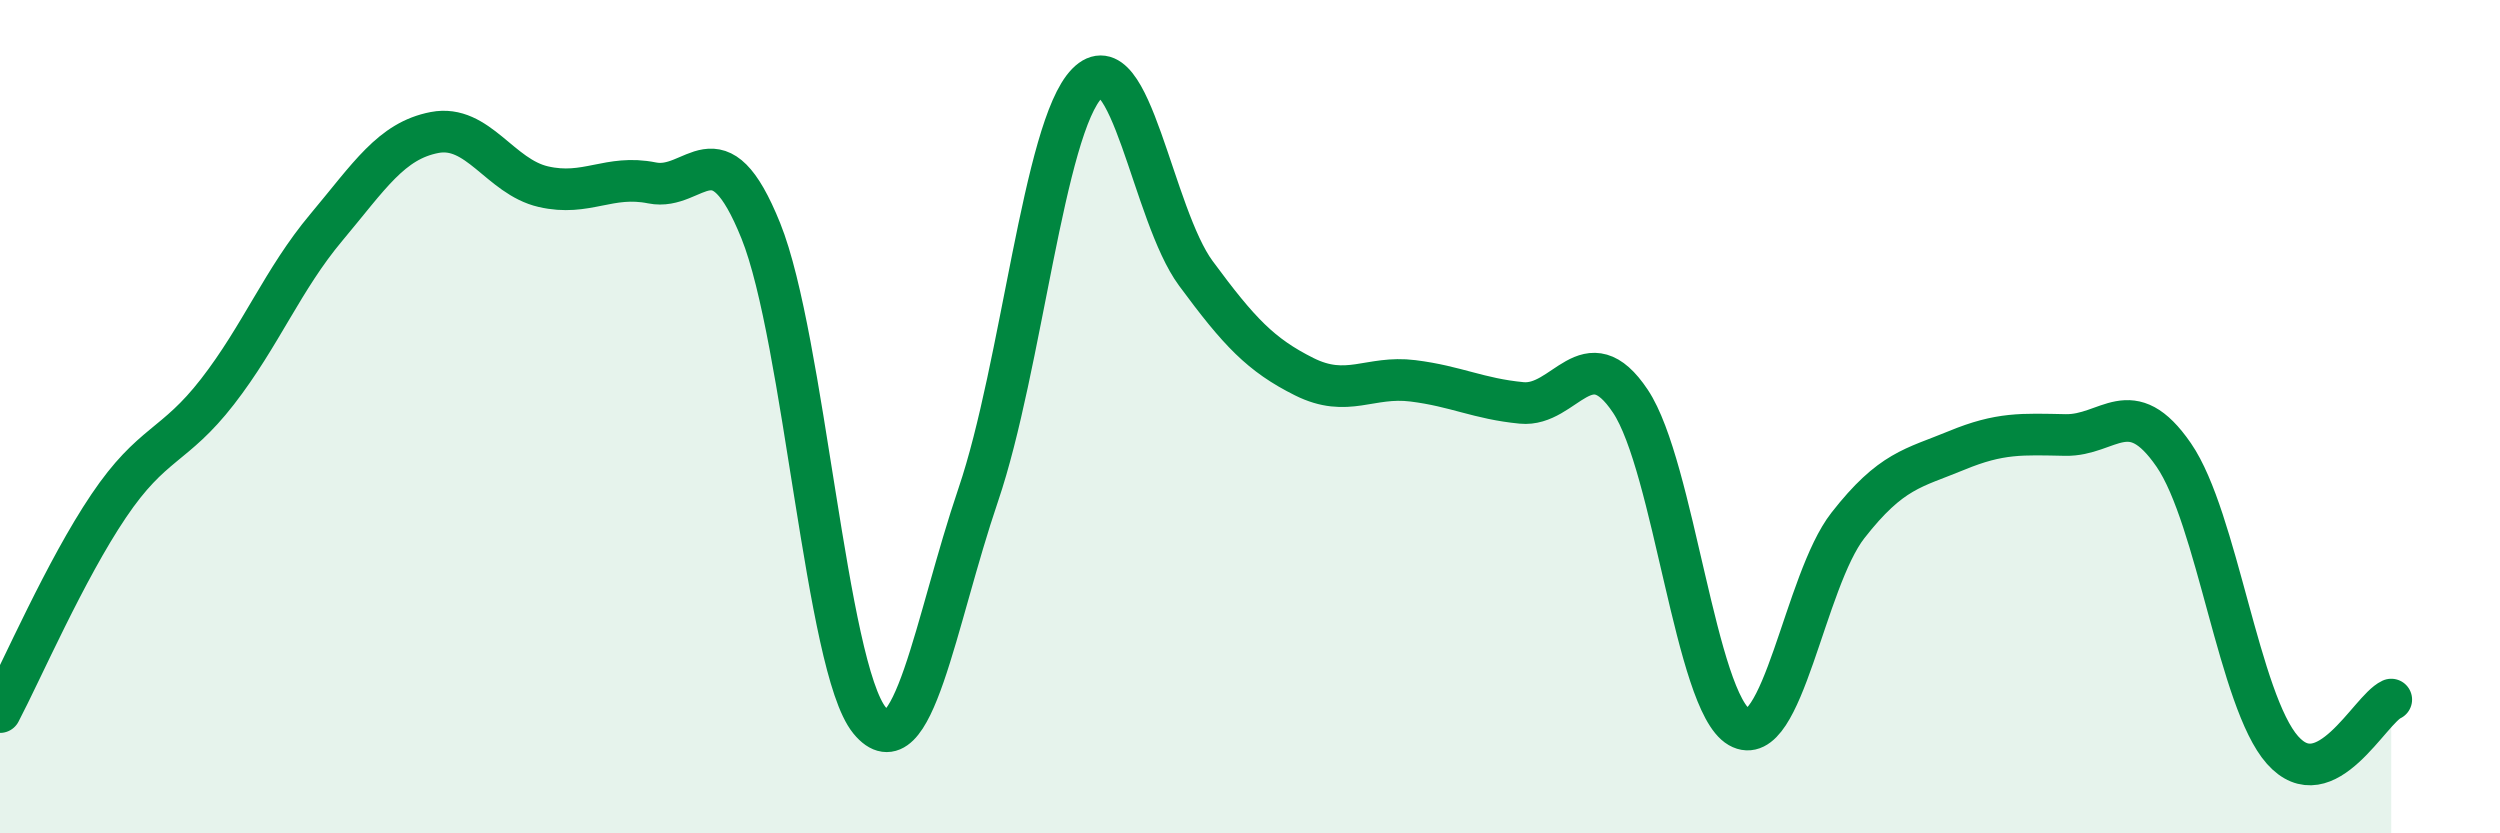
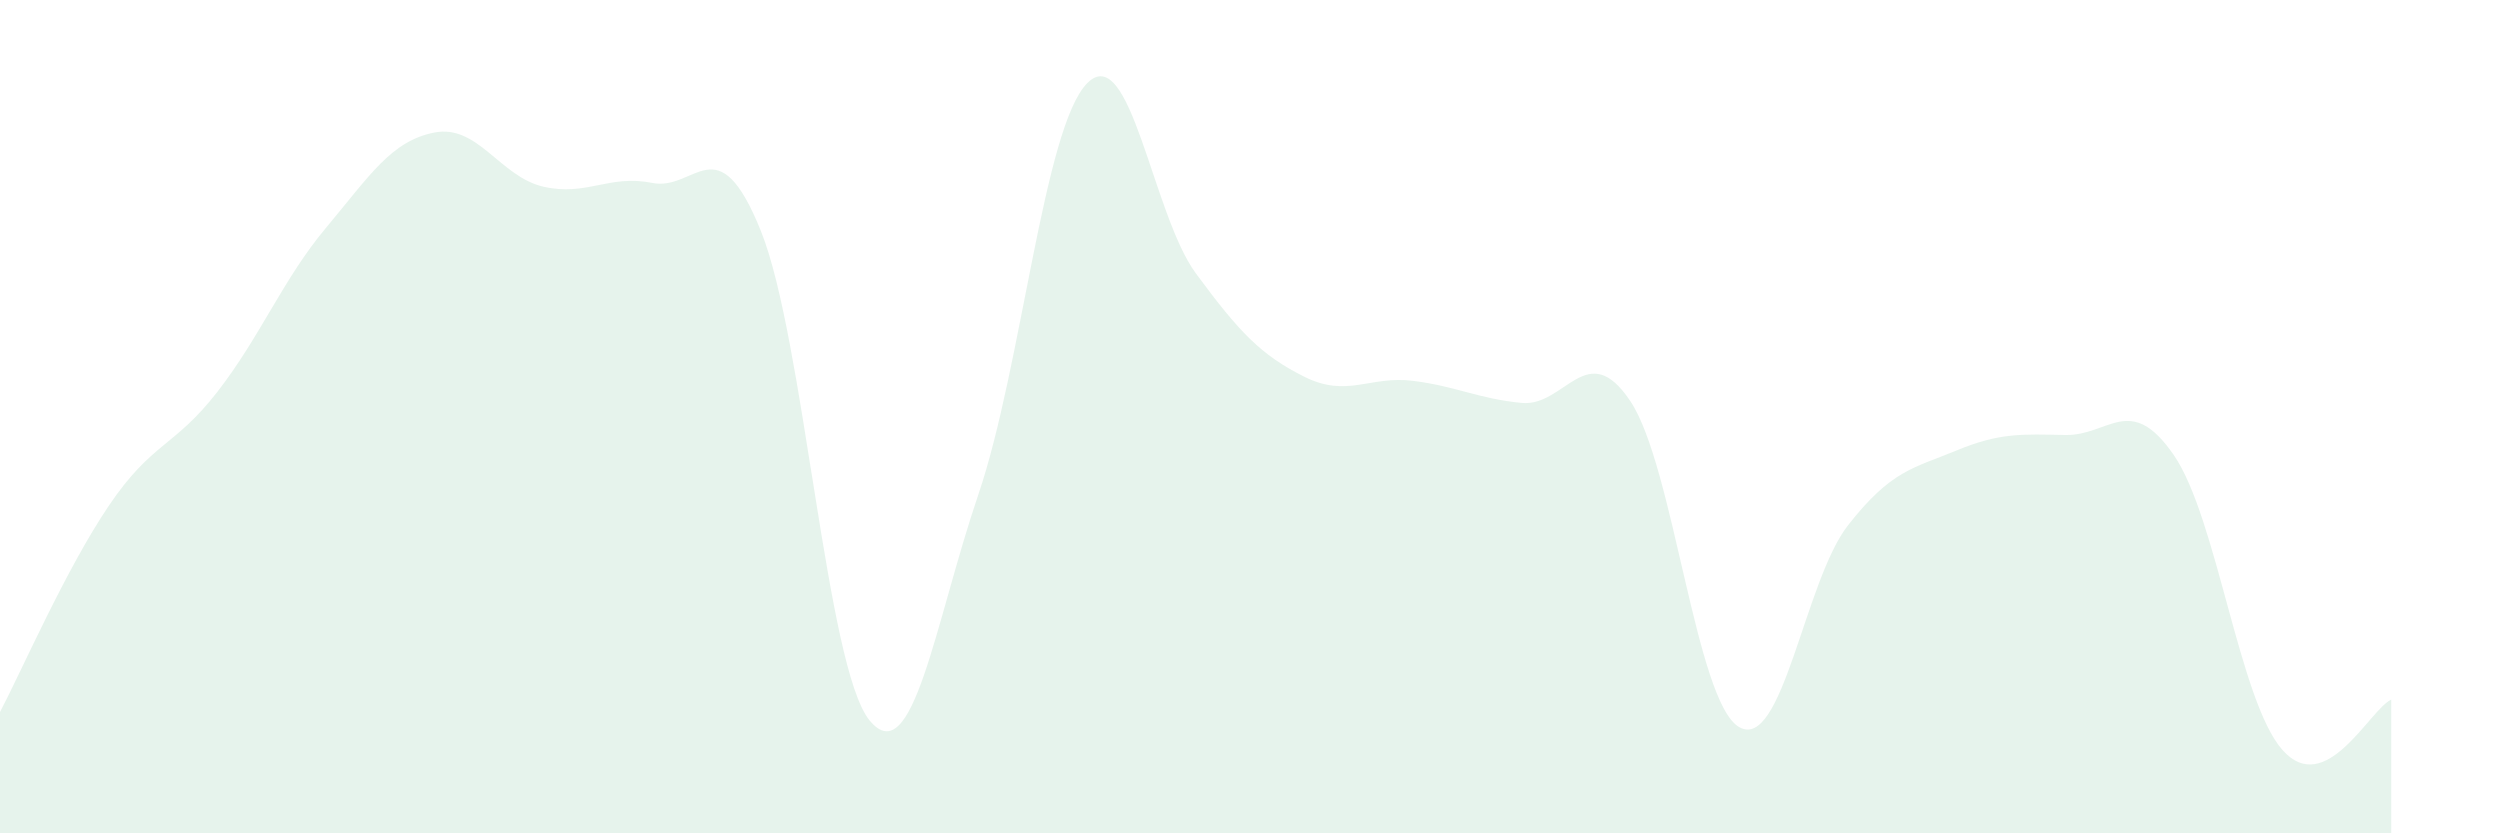
<svg xmlns="http://www.w3.org/2000/svg" width="60" height="20" viewBox="0 0 60 20">
  <path d="M 0,17.09 C 0.52,16.1 1.57,13.68 2.61,12.14 C 3.65,10.6 4.18,10.74 5.22,9.4 C 6.26,8.06 6.79,6.7 7.83,5.46 C 8.87,4.22 9.39,3.38 10.43,3.18 C 11.47,2.98 12,4.24 13.04,4.48 C 14.08,4.72 14.61,4.18 15.65,4.39 C 16.69,4.6 17.22,2.96 18.26,5.54 C 19.3,8.12 19.83,16.02 20.87,17.29 C 21.91,18.56 22.44,14.93 23.48,11.87 C 24.52,8.81 25.05,3.06 26.09,2 C 27.13,0.94 27.66,5.15 28.7,6.56 C 29.74,7.97 30.26,8.52 31.3,9.04 C 32.34,9.56 32.87,9.01 33.91,9.14 C 34.95,9.27 35.48,9.57 36.52,9.67 C 37.56,9.77 38.09,8.07 39.13,9.63 C 40.17,11.19 40.7,16.85 41.74,17.45 C 42.78,18.05 43.31,13.94 44.35,12.61 C 45.39,11.28 45.92,11.24 46.96,10.81 C 48,10.38 48.53,10.42 49.57,10.44 C 50.61,10.46 51.13,9.41 52.17,10.92 C 53.21,12.43 53.74,16.83 54.78,18 C 55.82,19.17 56.87,17.03 57.39,16.79L57.39 20L0 20Z" fill="#008740" opacity="0.1" stroke-linecap="round" stroke-linejoin="round" />
-   <path d="M 0,17.09 C 0.52,16.1 1.57,13.68 2.61,12.14 C 3.65,10.6 4.18,10.74 5.22,9.4 C 6.26,8.06 6.79,6.7 7.83,5.46 C 8.87,4.22 9.39,3.38 10.43,3.18 C 11.47,2.98 12,4.24 13.04,4.48 C 14.08,4.72 14.61,4.18 15.65,4.39 C 16.69,4.6 17.22,2.96 18.26,5.54 C 19.3,8.12 19.83,16.02 20.87,17.29 C 21.91,18.56 22.44,14.93 23.48,11.87 C 24.52,8.81 25.05,3.06 26.09,2 C 27.13,0.94 27.66,5.15 28.7,6.56 C 29.74,7.97 30.26,8.52 31.3,9.04 C 32.34,9.56 32.87,9.01 33.91,9.14 C 34.95,9.27 35.48,9.57 36.52,9.67 C 37.56,9.77 38.09,8.07 39.13,9.63 C 40.17,11.19 40.7,16.85 41.74,17.45 C 42.78,18.05 43.31,13.94 44.35,12.61 C 45.39,11.28 45.92,11.24 46.96,10.81 C 48,10.38 48.53,10.42 49.57,10.44 C 50.61,10.46 51.13,9.41 52.17,10.92 C 53.21,12.43 53.74,16.83 54.78,18 C 55.82,19.17 56.87,17.03 57.39,16.79" stroke="#008740" stroke-width="1" fill="none" stroke-linecap="round" stroke-linejoin="round" />
</svg>